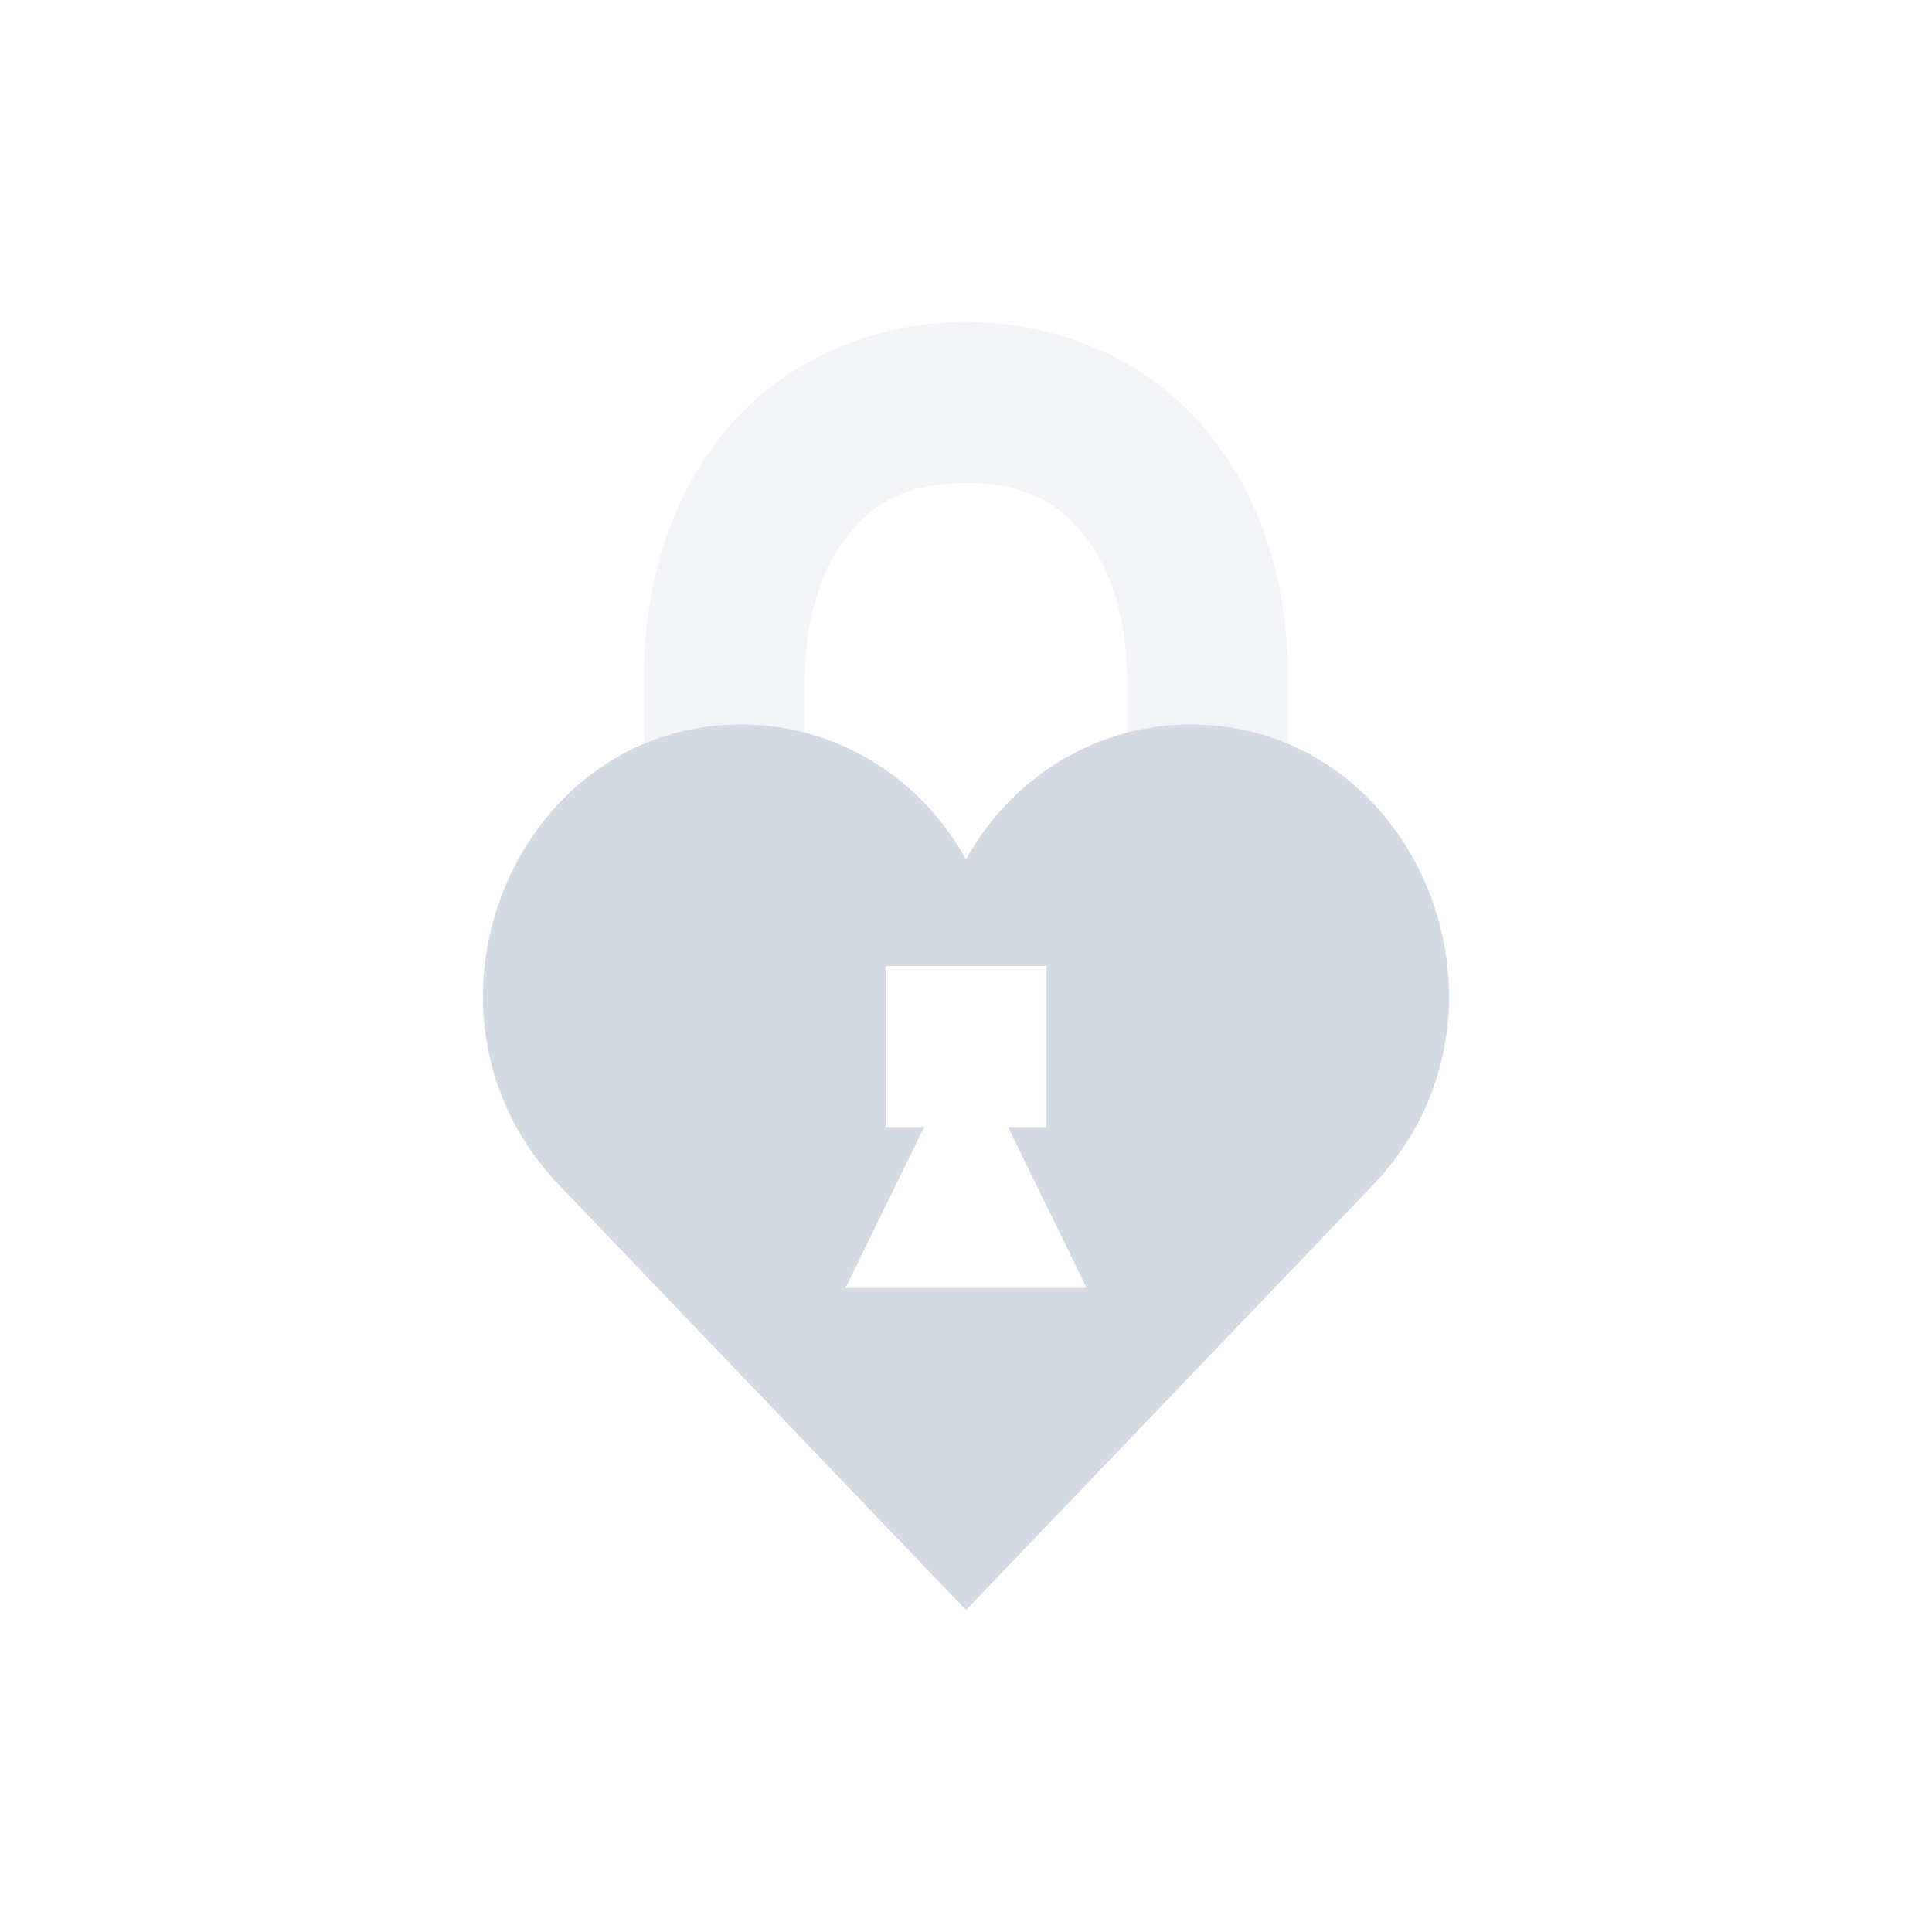
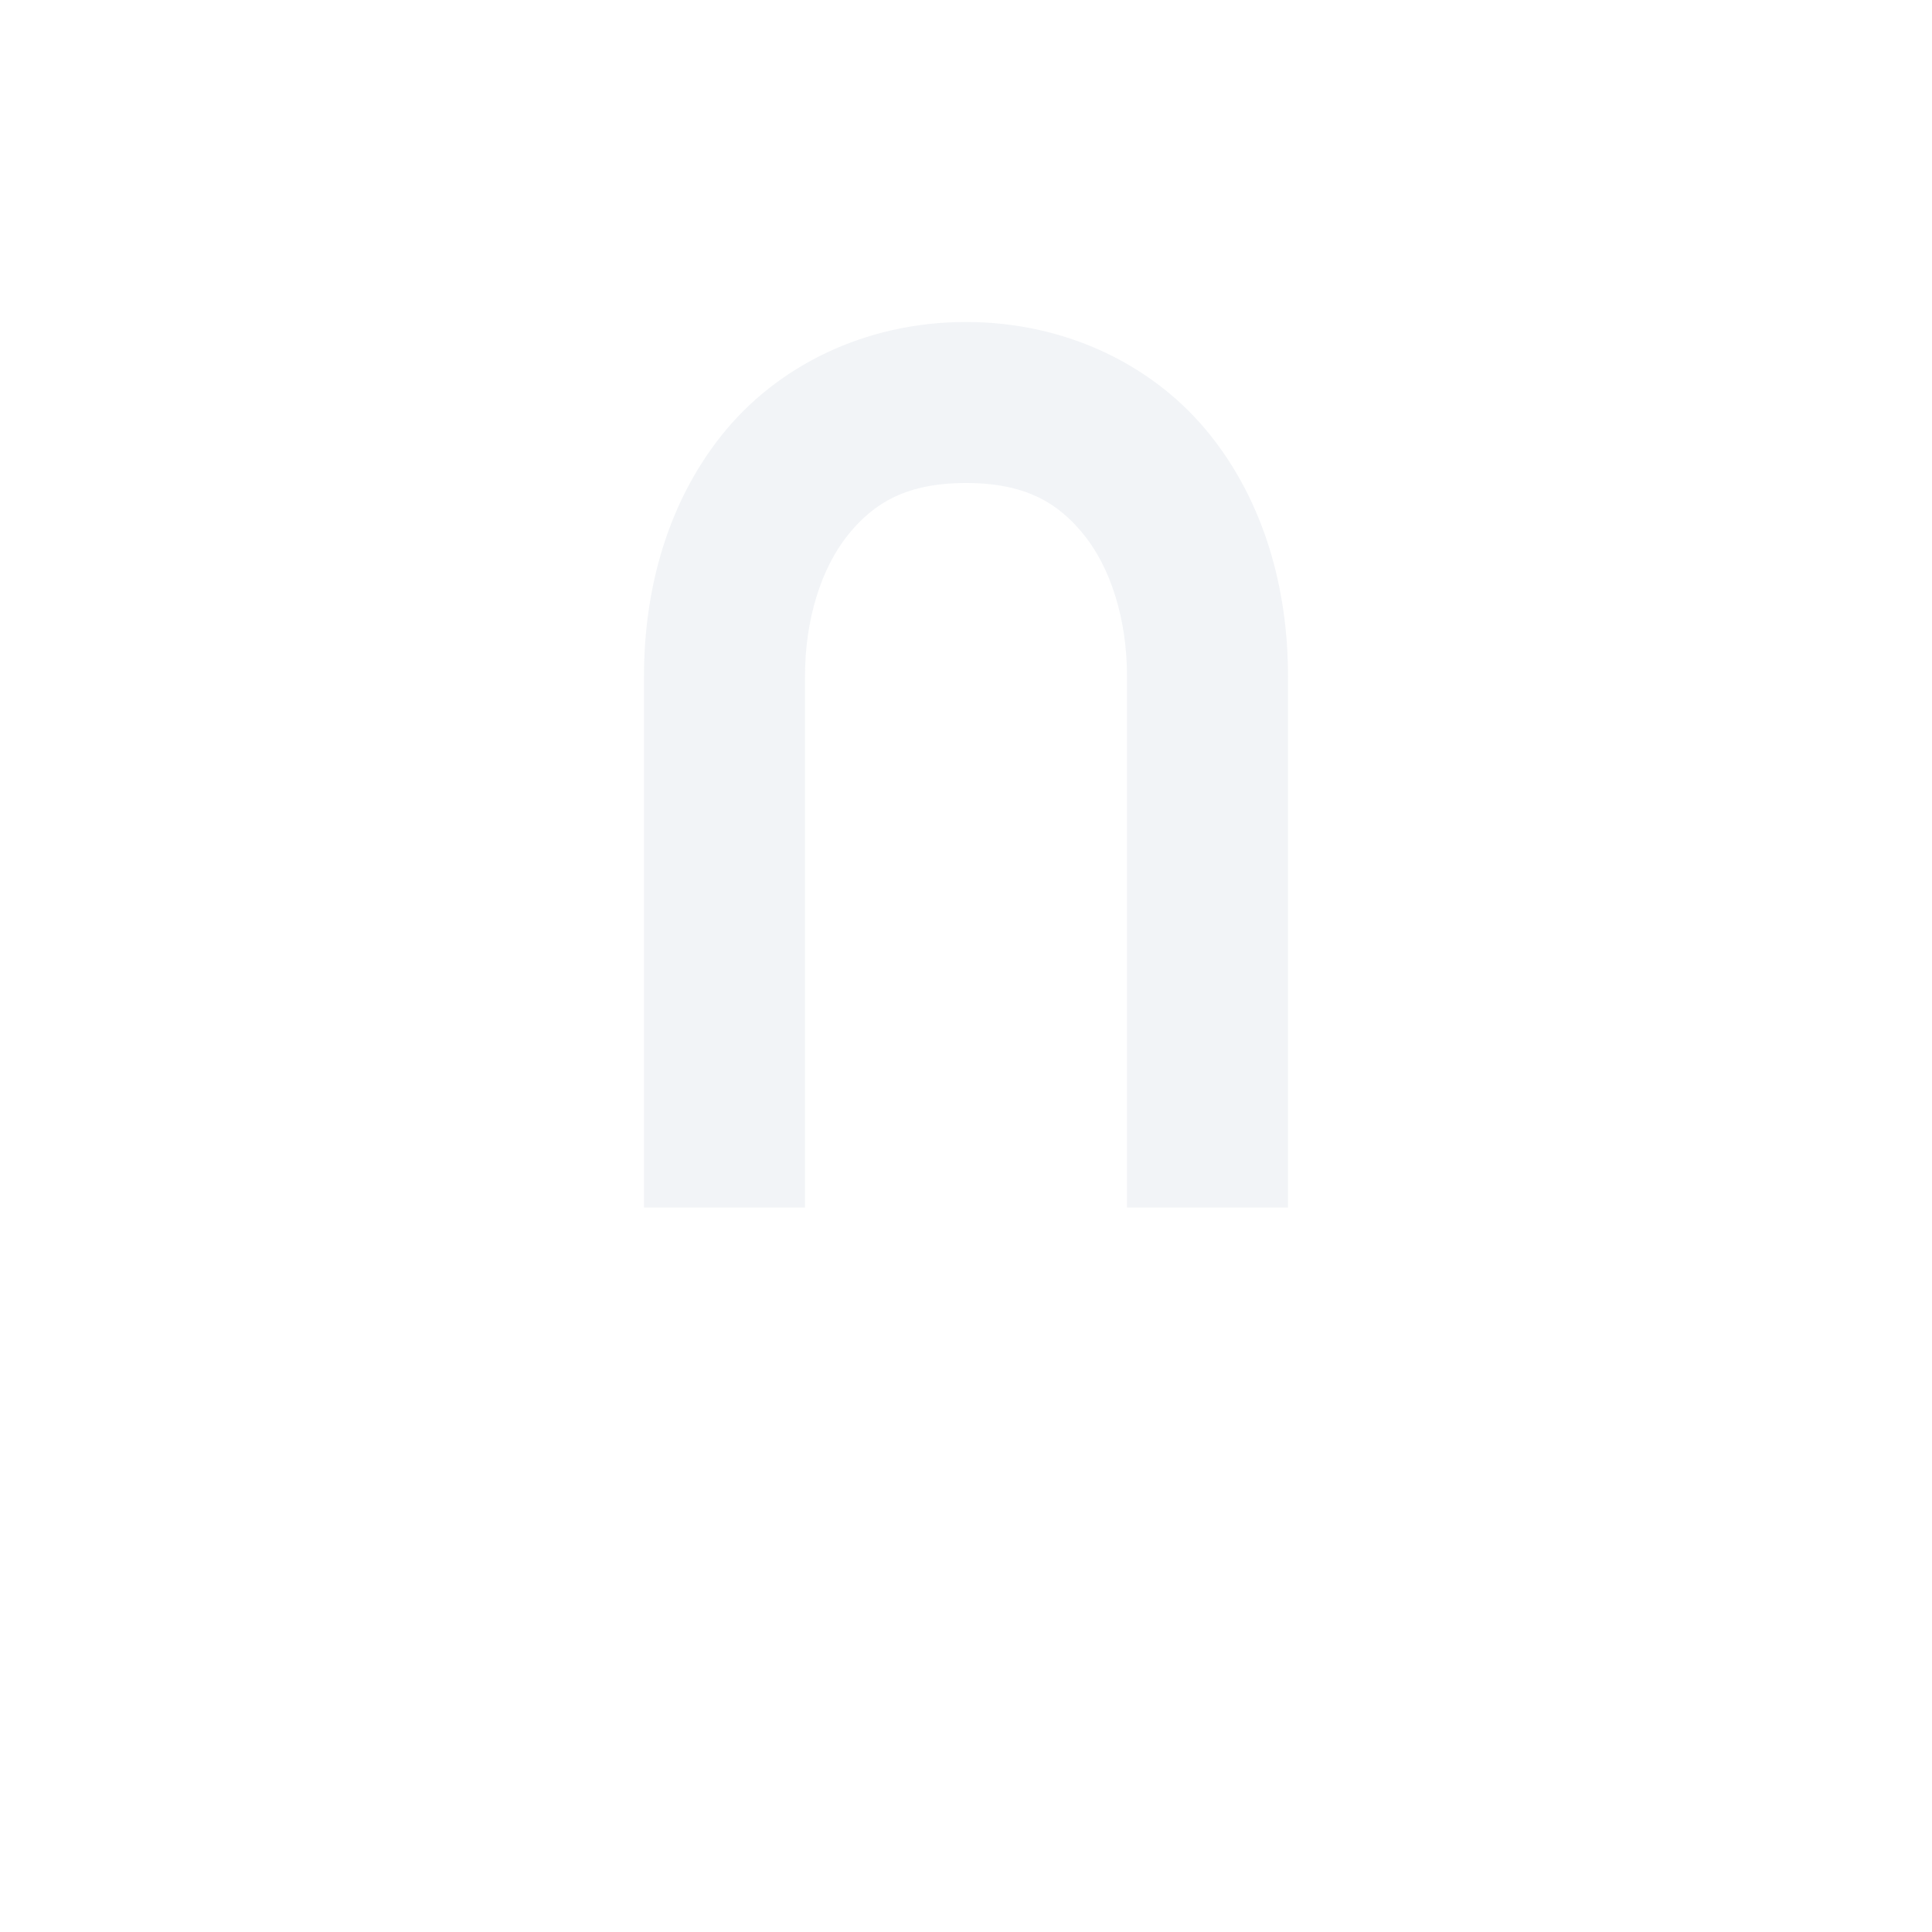
<svg xmlns="http://www.w3.org/2000/svg" width="24" height="24">
  <defs>
    <style id="current-color-scheme" type="text/css">.ColorScheme-Text{color:#d3dae3}</style>
  </defs>
  <path class="ColorScheme-Text" d="M12 4c-1.267 0-2.356.557-3.03 1.4-.676.844-.97 1.915-.97 3V15h2V8.4c0-.715.206-1.344.53-1.75.326-.407.737-.65 1.47-.65s1.144.243 1.47.65c.324.406.53 1.035.53 1.75V15h2V8.4c0-1.085-.294-2.156-.97-3C14.357 4.557 13.268 4 12 4z" opacity=".3" fill="currentColor" />
-   <path class="ColorScheme-Text" d="M9.359 9.004c-1.926-.088-3.258 1.482-3.354 3.182-.049.882.235 1.8.943 2.539L12 20l5.052-5.275c.708-.74.992-1.657.943-2.54-.096-1.7-1.428-3.269-3.354-3.181-1.096.05-2.092.68-2.641 1.672-.55-.992-1.545-1.623-2.641-1.672zM11 12H13v2h-.478l.977 2h-2.996l.977-2h-.478v-2z" fill="currentColor" />
</svg>